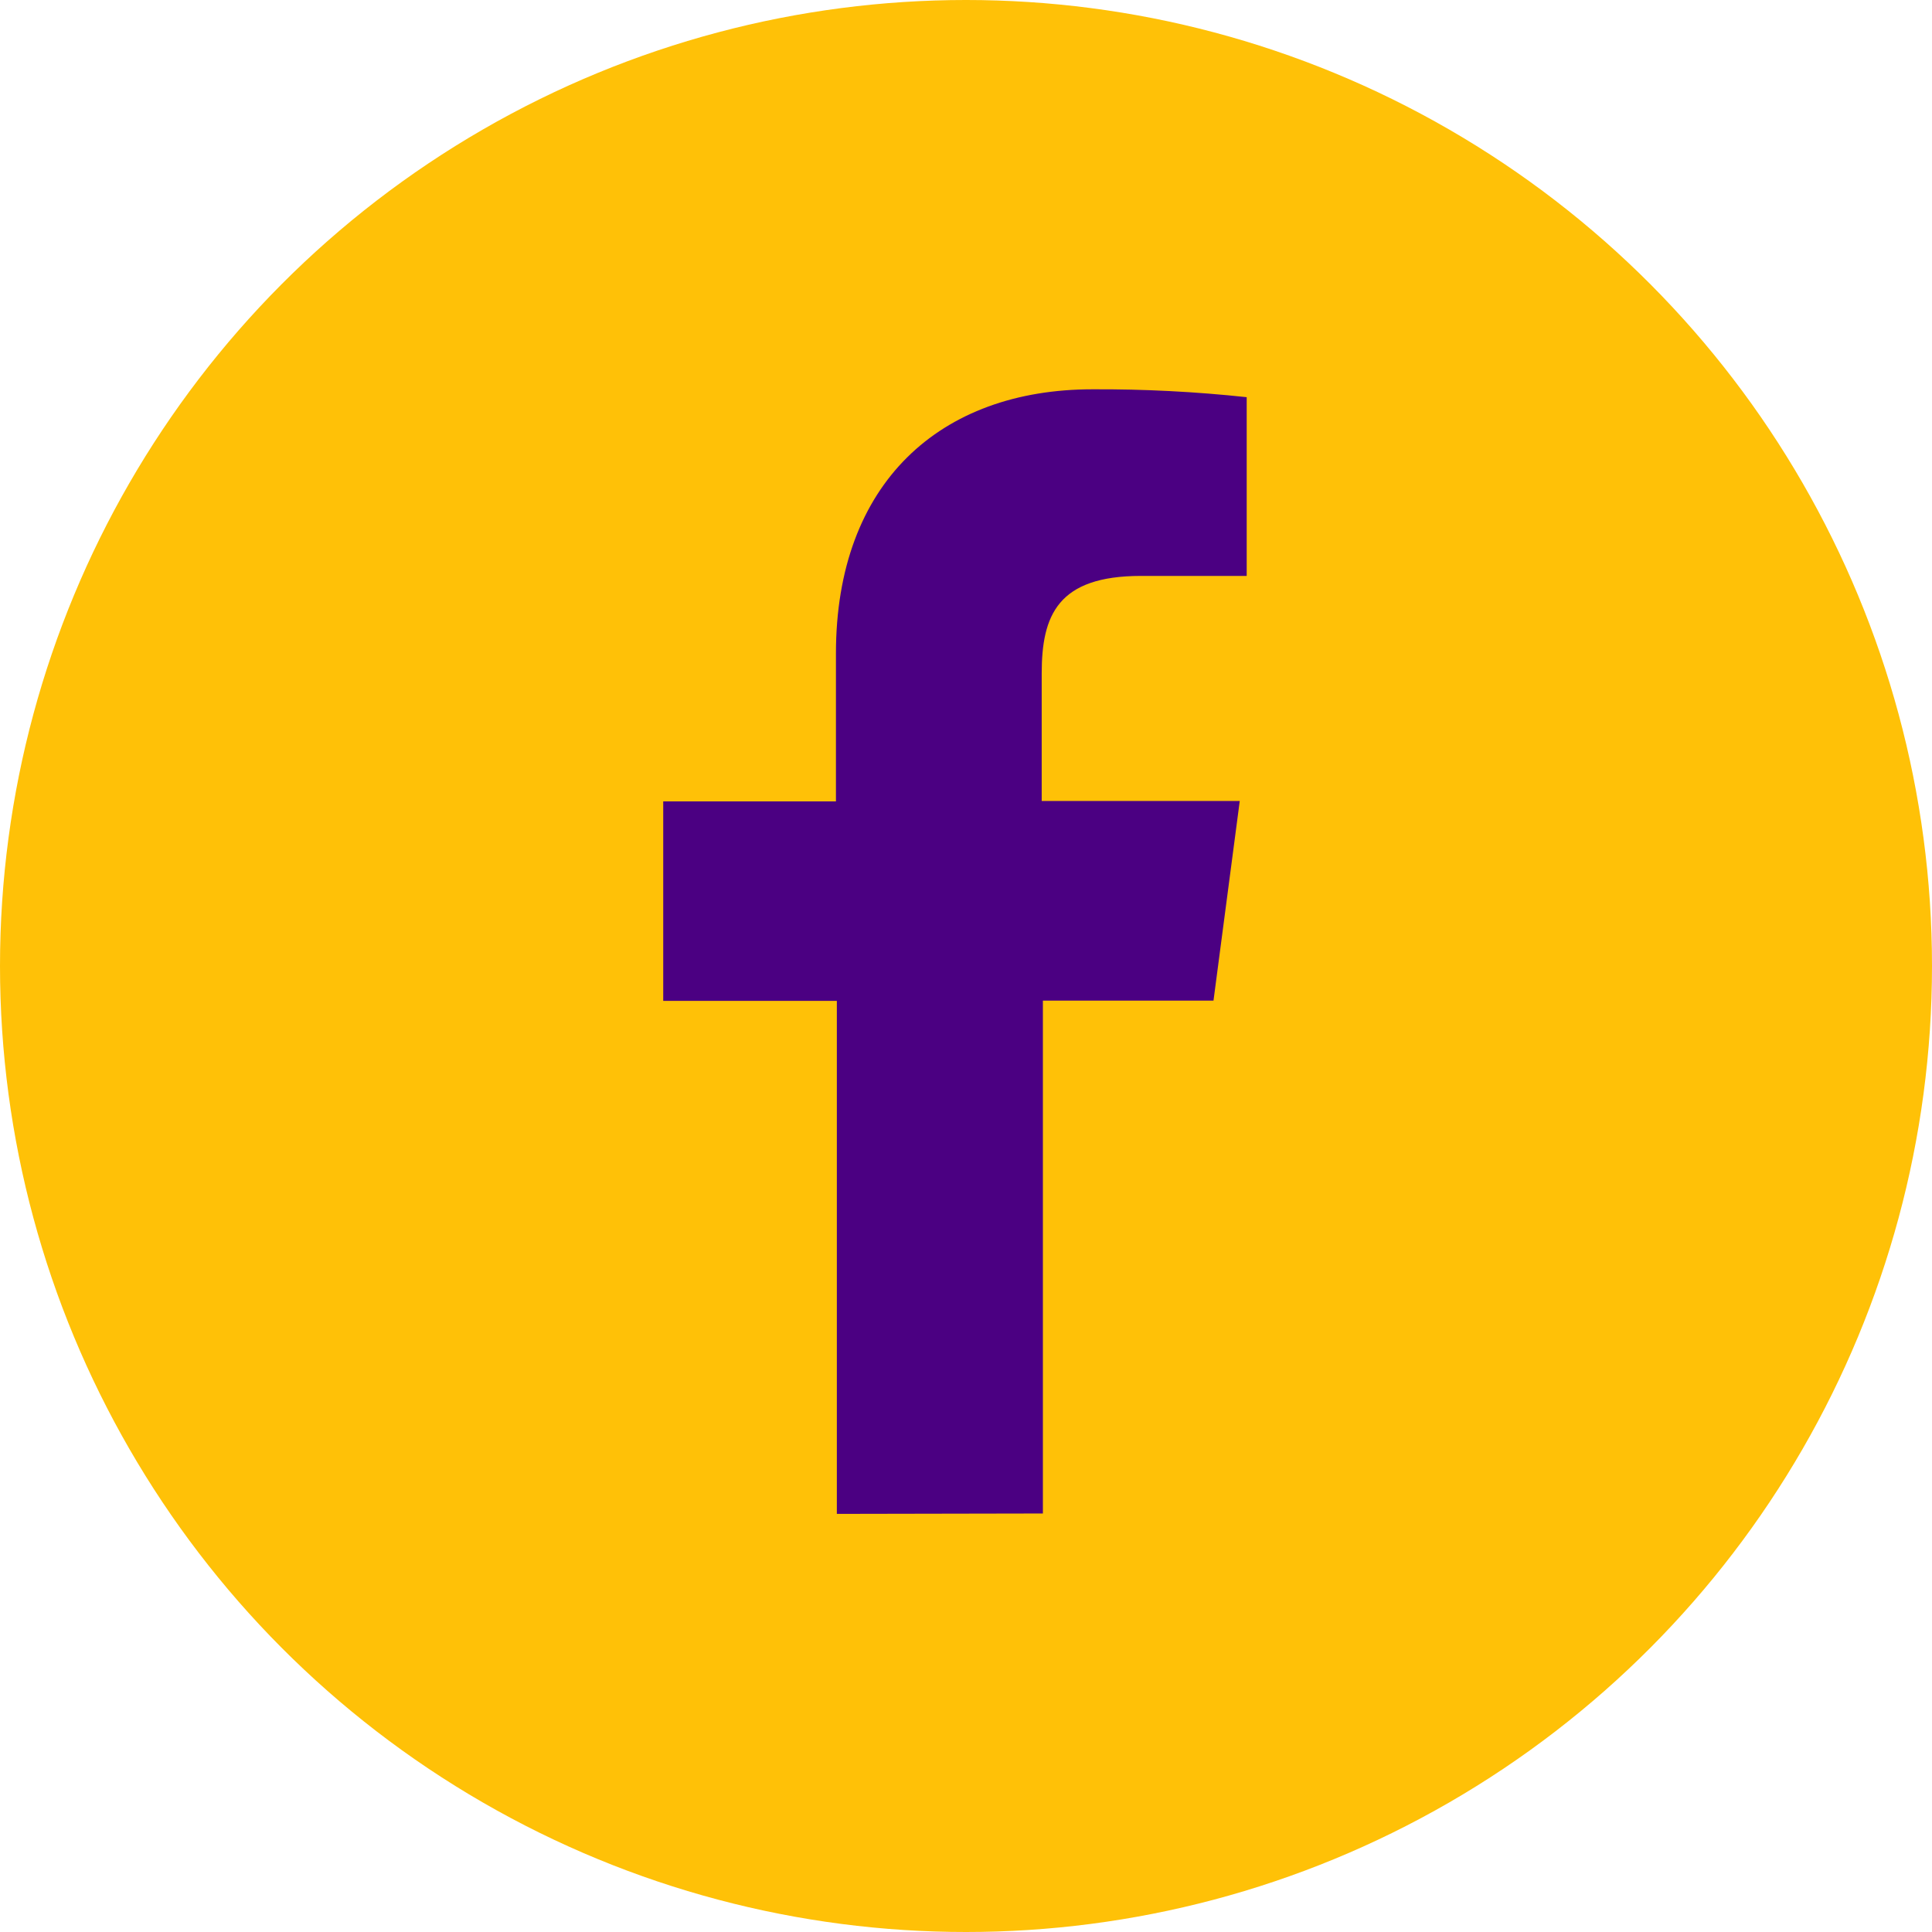
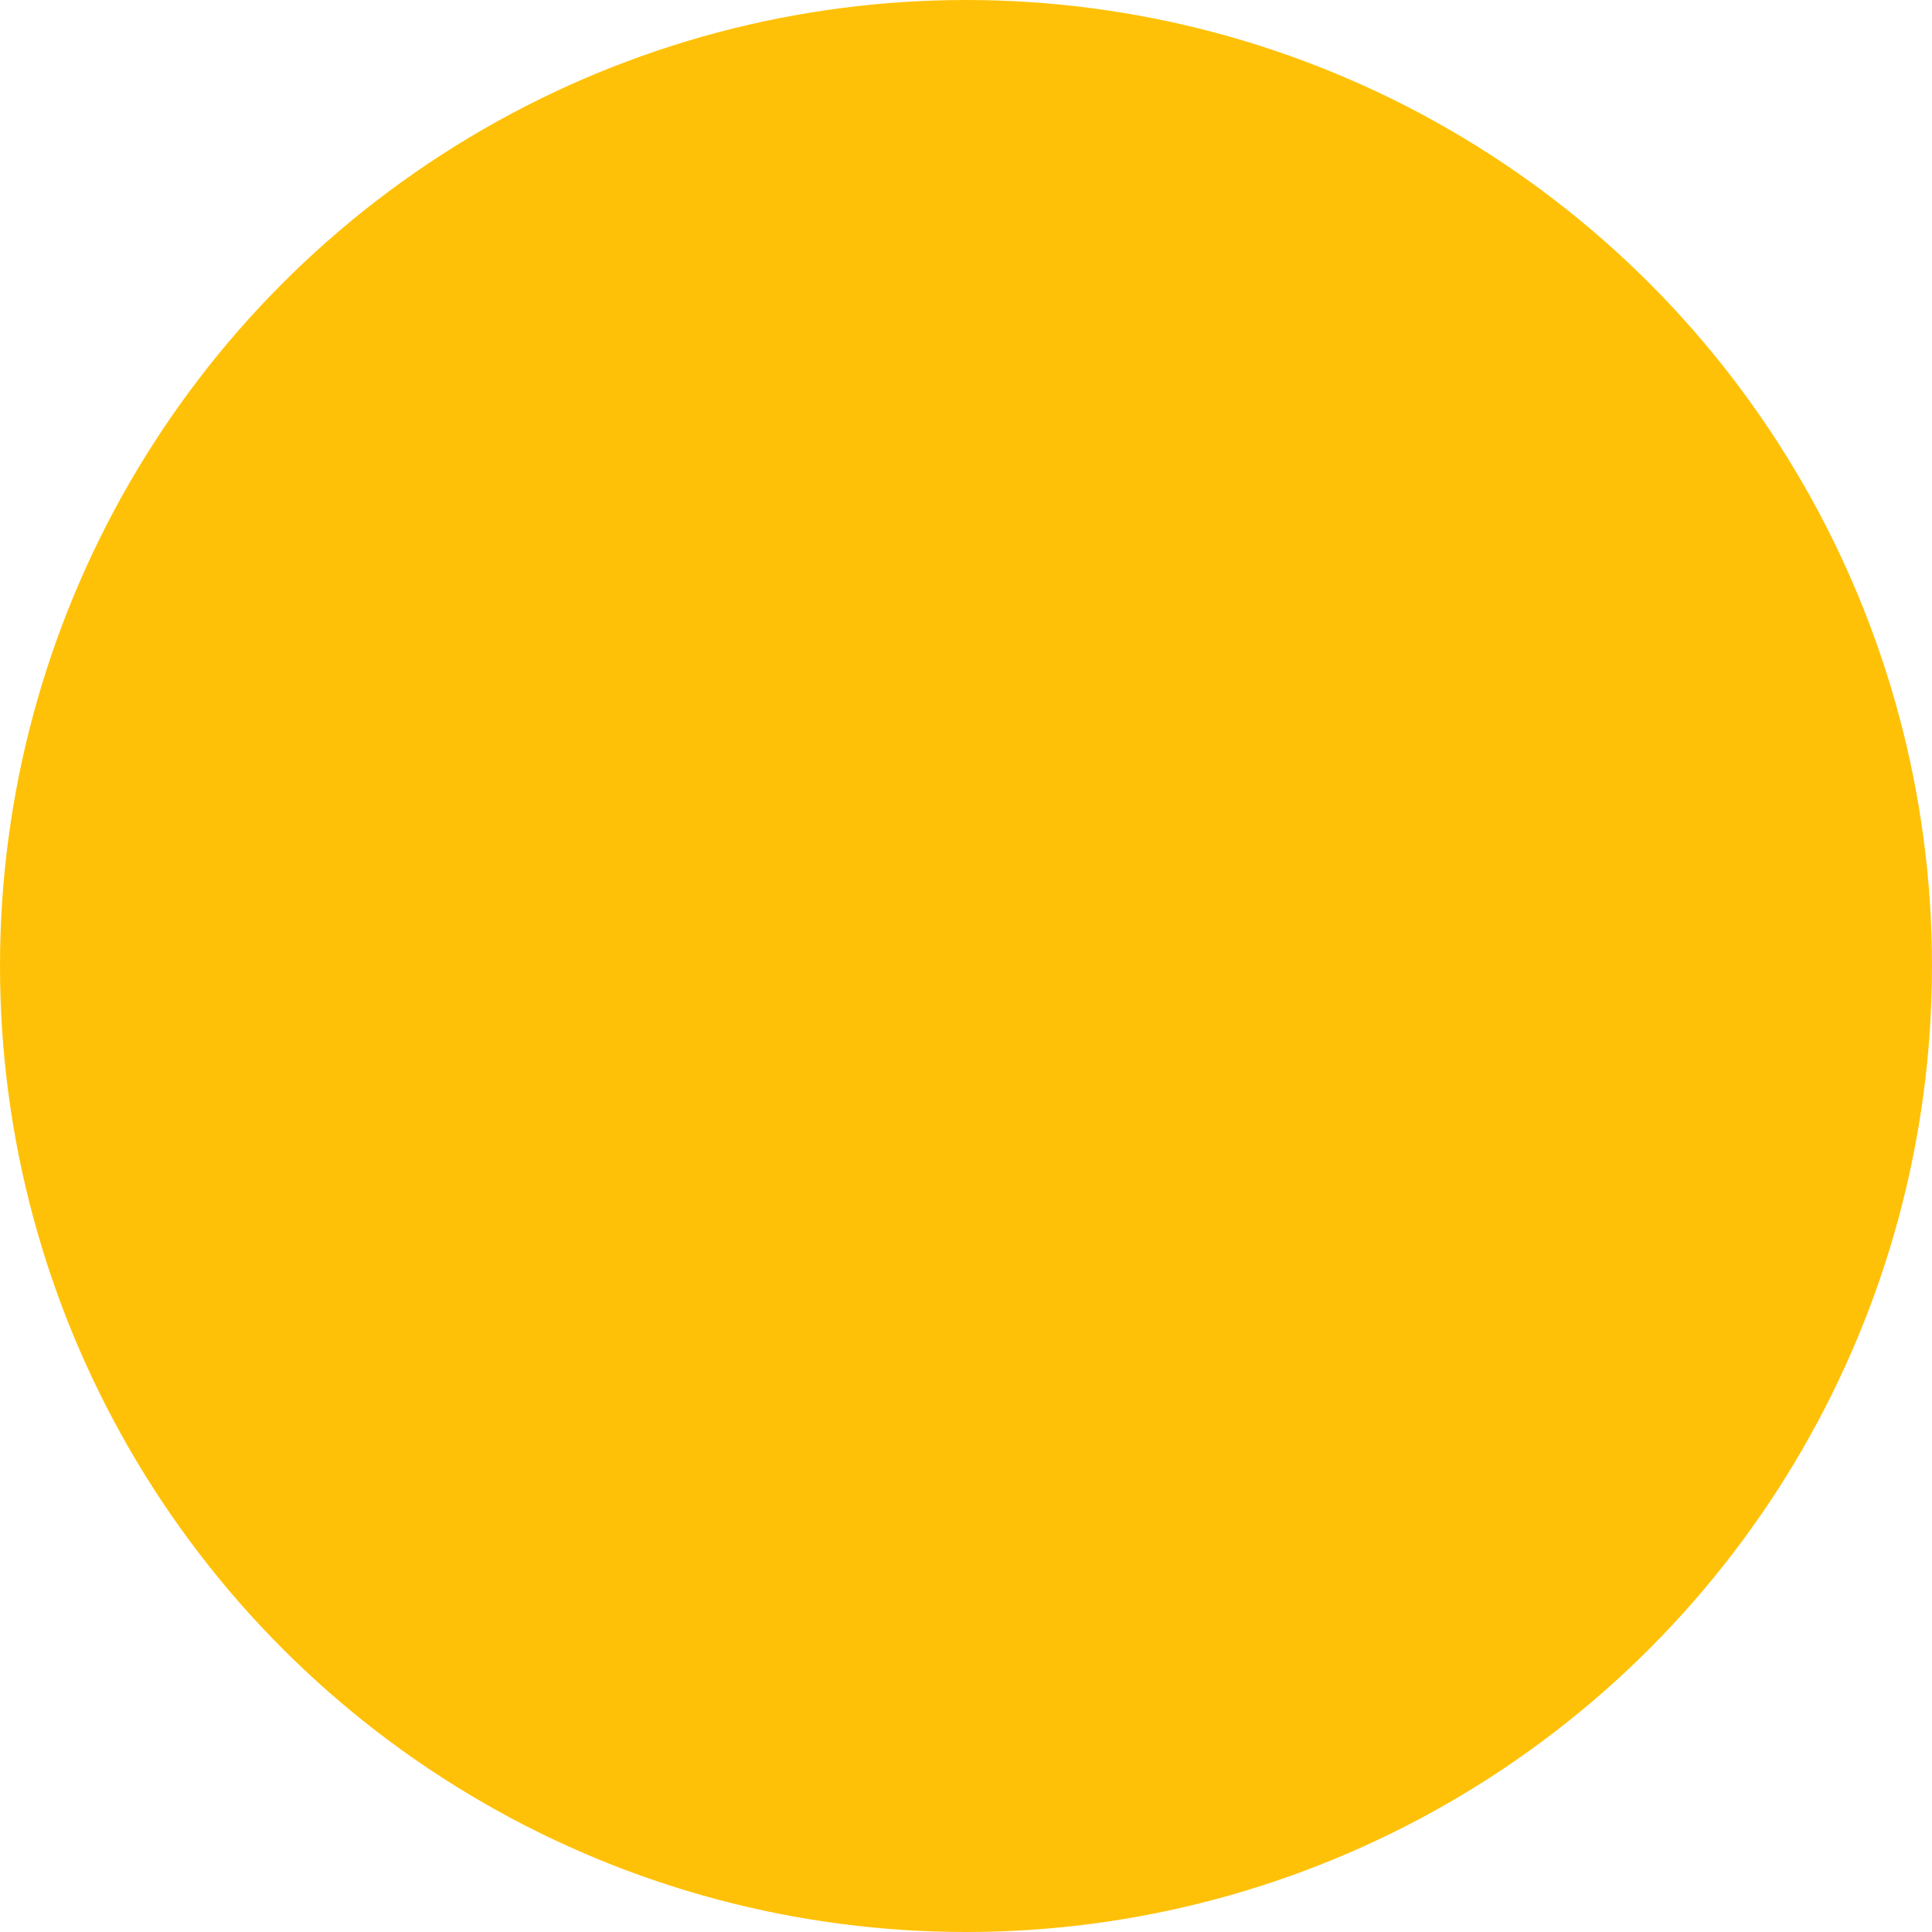
<svg xmlns="http://www.w3.org/2000/svg" width="134" height="134" viewBox="0 0 134 134" fill="none">
  <circle cx="67" cy="67" r="67" fill="#FFC107" />
-   <path d="M58.042 105V69.419H46V55.583H57.979V45.324C57.979 33.491 65.215 27.001 75.774 27.001C79.347 26.983 82.917 27.166 86.469 27.547V39.945H79.133C73.362 39.945 72.251 42.676 72.251 46.708V55.556H85.987L84.166 69.4H72.333V104.973L58.042 105Z" fill="#4B0082" />
</svg>